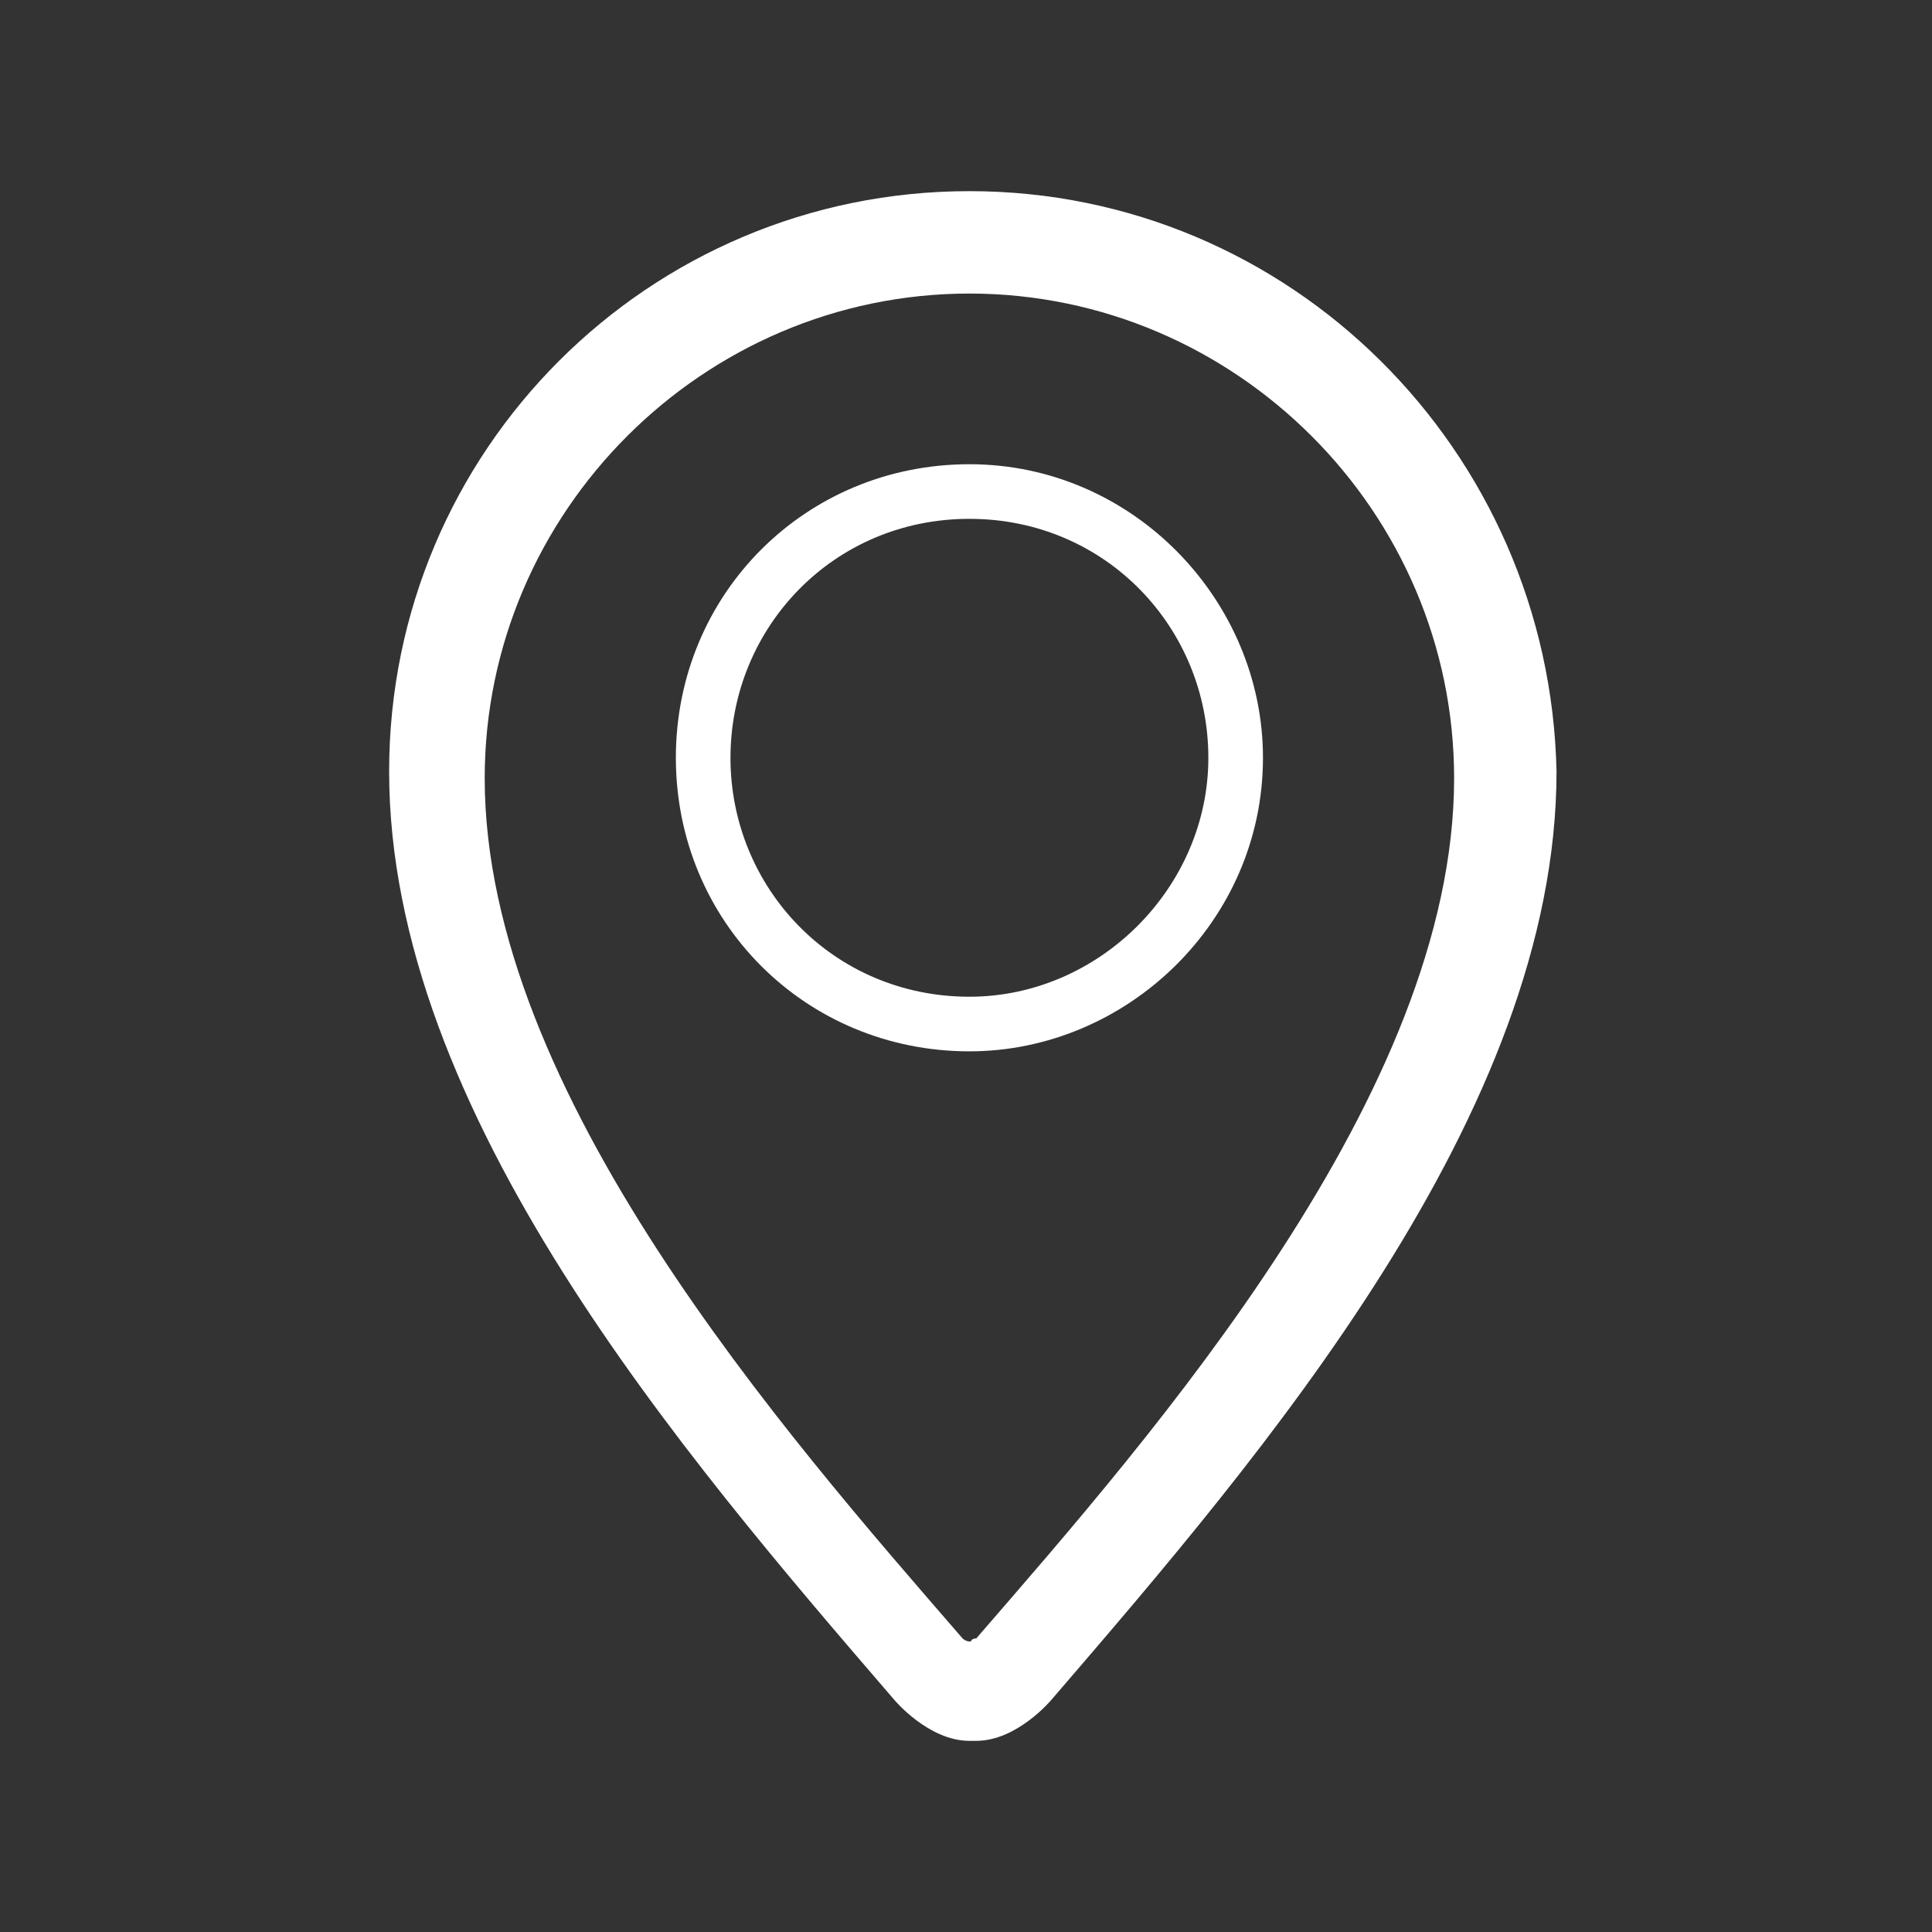
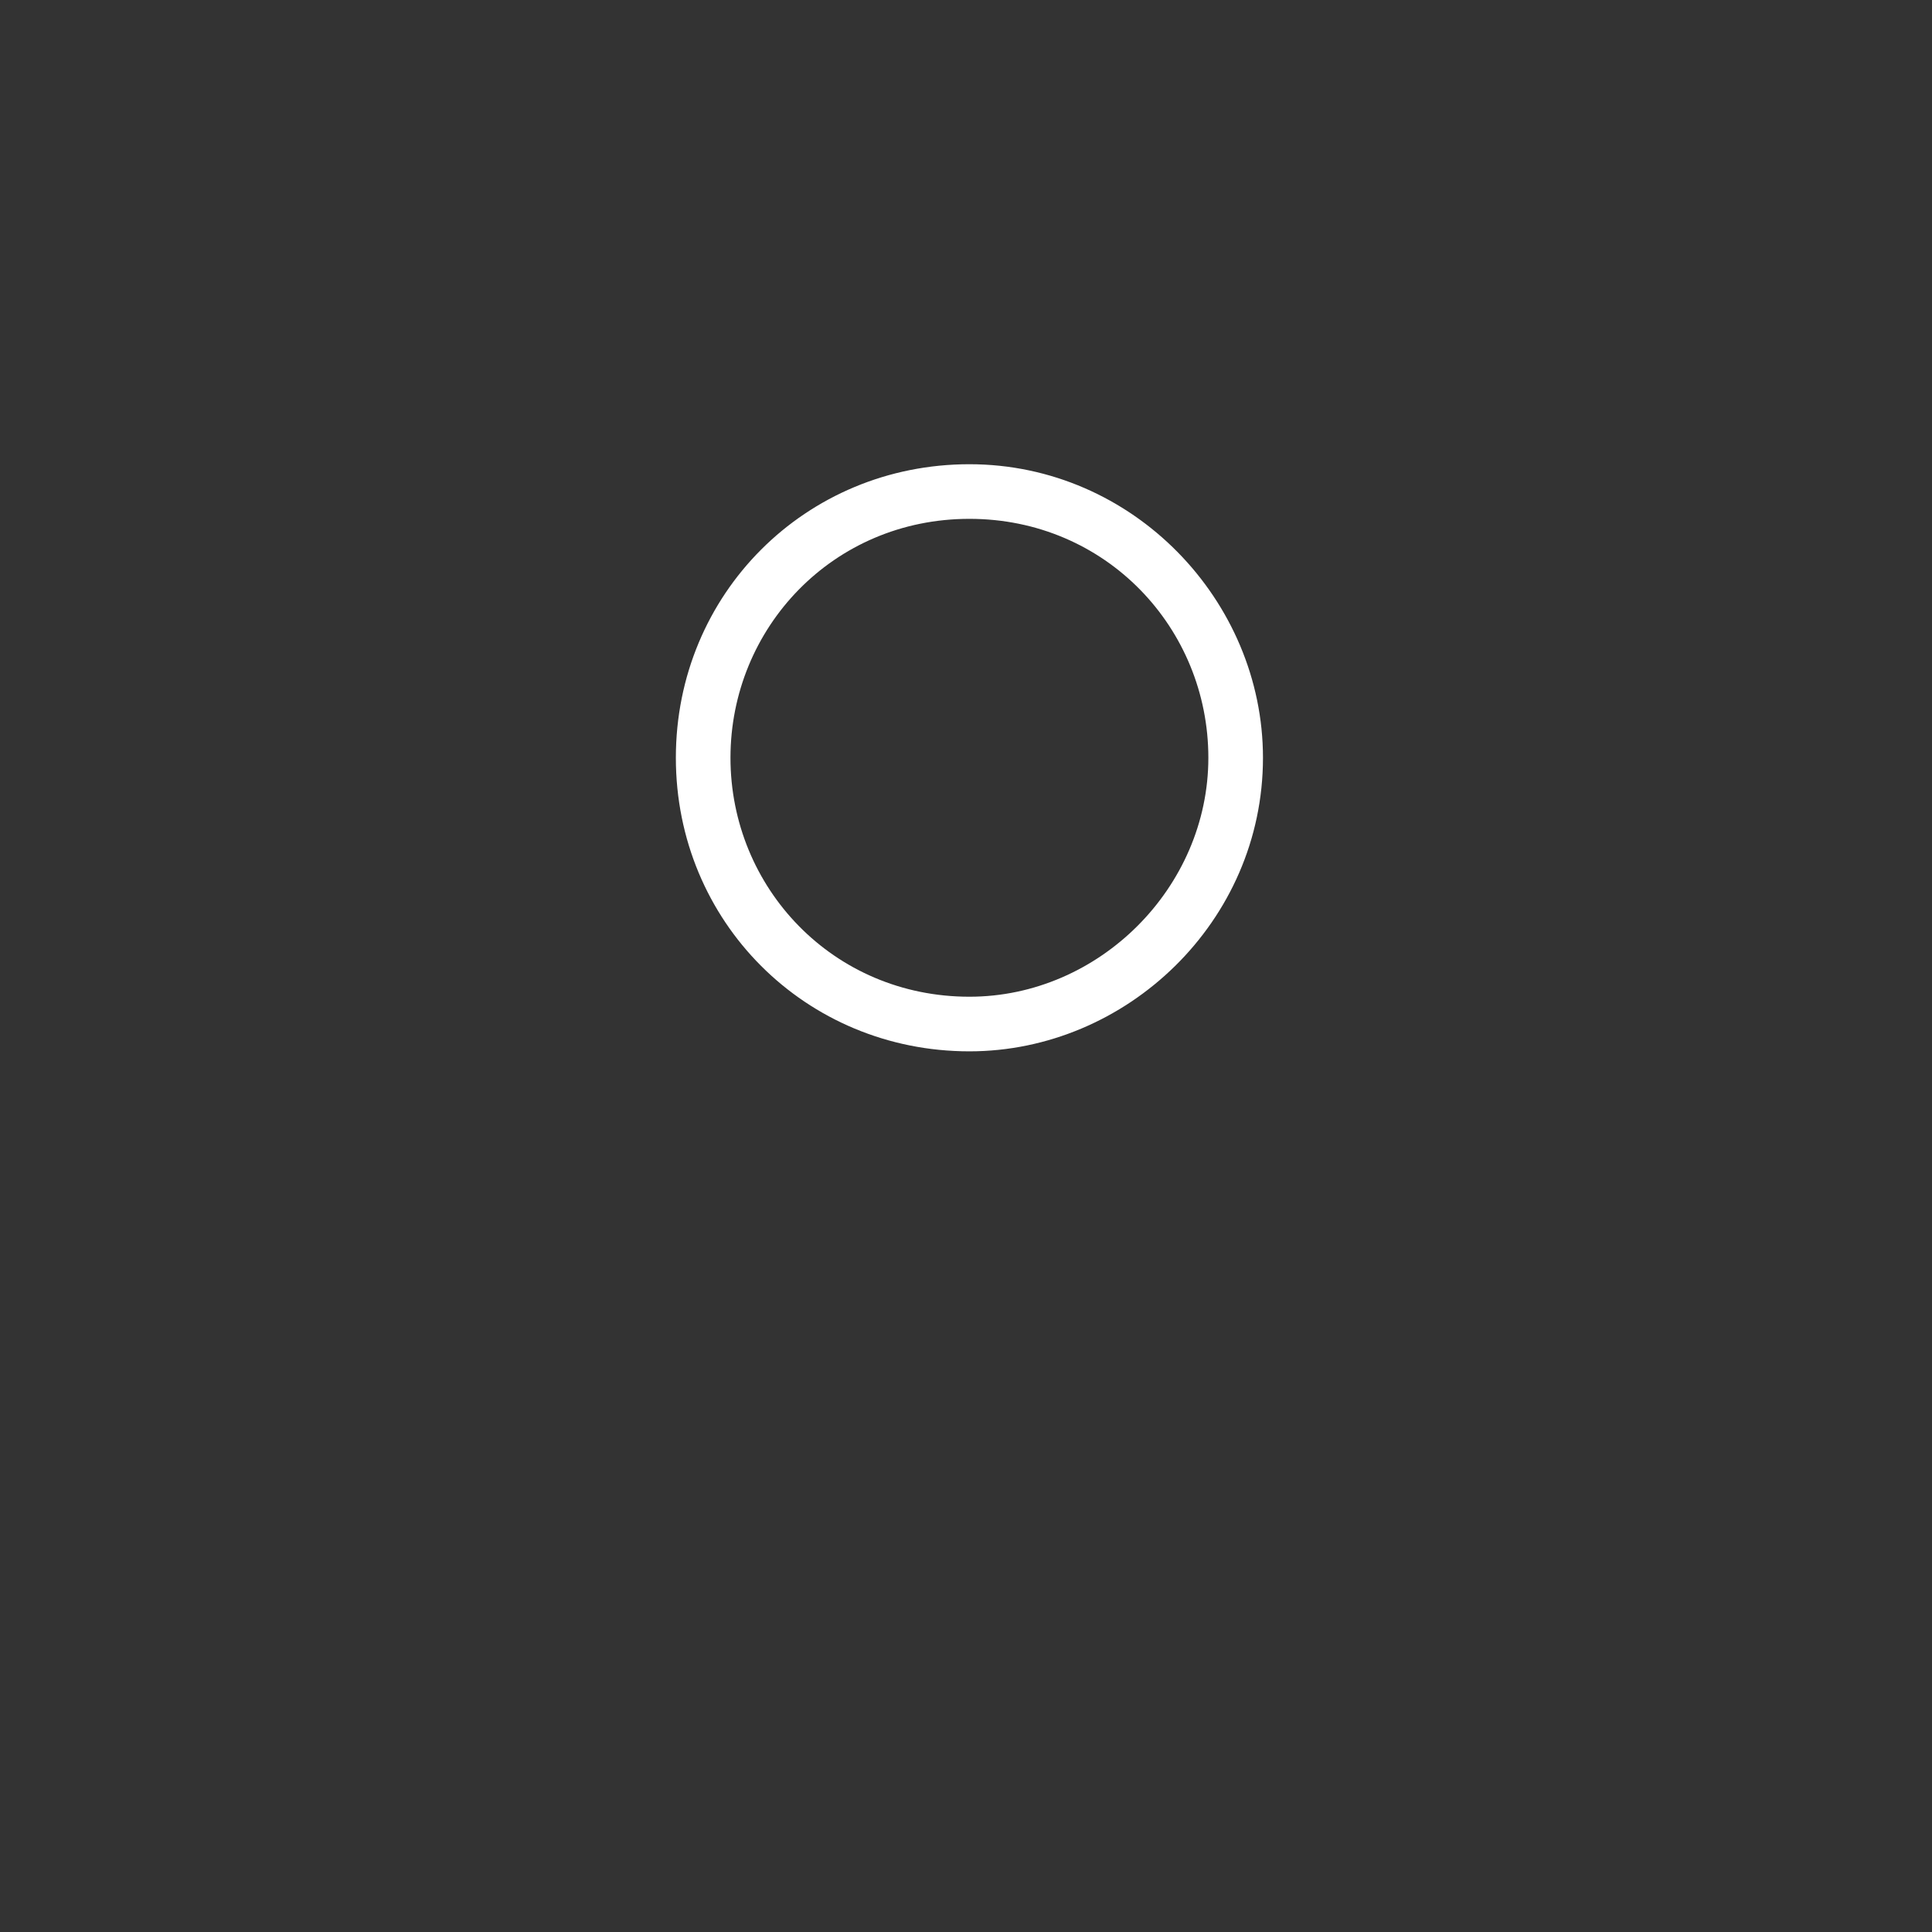
<svg xmlns="http://www.w3.org/2000/svg" version="1.1" id="Layer_1" x="0px" y="0px" viewBox="0 0 28.3 28.3" style="enable-background:new 0 0 28.3 28.3;" xml:space="preserve">
  <rect x="0" y="0" width="28.3" height="28.3" fill="#333333" stroke="none" />
  <style type="text/css">
	.st0{fill:#FFFFFF;}
</style>
  <g id="location">
    <path class="st0" d="M14.2,15.4c2.3,0,4.3-1.9,4.3-4.3c0-2.3-1.9-4.3-4.3-4.3s-4.3,1.9-4.3,4.3C9.9,13.5,11.8,15.4,14.2,15.4z    M14.2,7.6c2,0,3.5,1.6,3.5,3.5s-1.6,3.5-3.5,3.5c-2,0-3.5-1.6-3.5-3.5S12.2,7.6,14.2,7.6z" />
-     <path class="st0" d="M14.2,2.8c-4.7,0-8.5,3.8-8.5,8.5c0,5,4.3,10,7.4,13.6c0,0,0.5,0.6,1.1,0.6c0,0,0.1,0,0.1,0   c0.6,0,1.1-0.6,1.1-0.6c3.1-3.6,7.4-8.6,7.4-13.6C22.7,6.6,18.9,2.8,14.2,2.8z M14.3,24C14.2,24,14.2,24.1,14.3,24   c-0.1,0.1-0.2,0-0.2,0c-2.6-3-7-8-7-12.6c0-3.9,3.2-7.1,7.1-7.1c3.9,0,7.1,3.2,7.1,7.1C21.3,16,16.9,21,14.3,24z" />
  </g>
</svg>